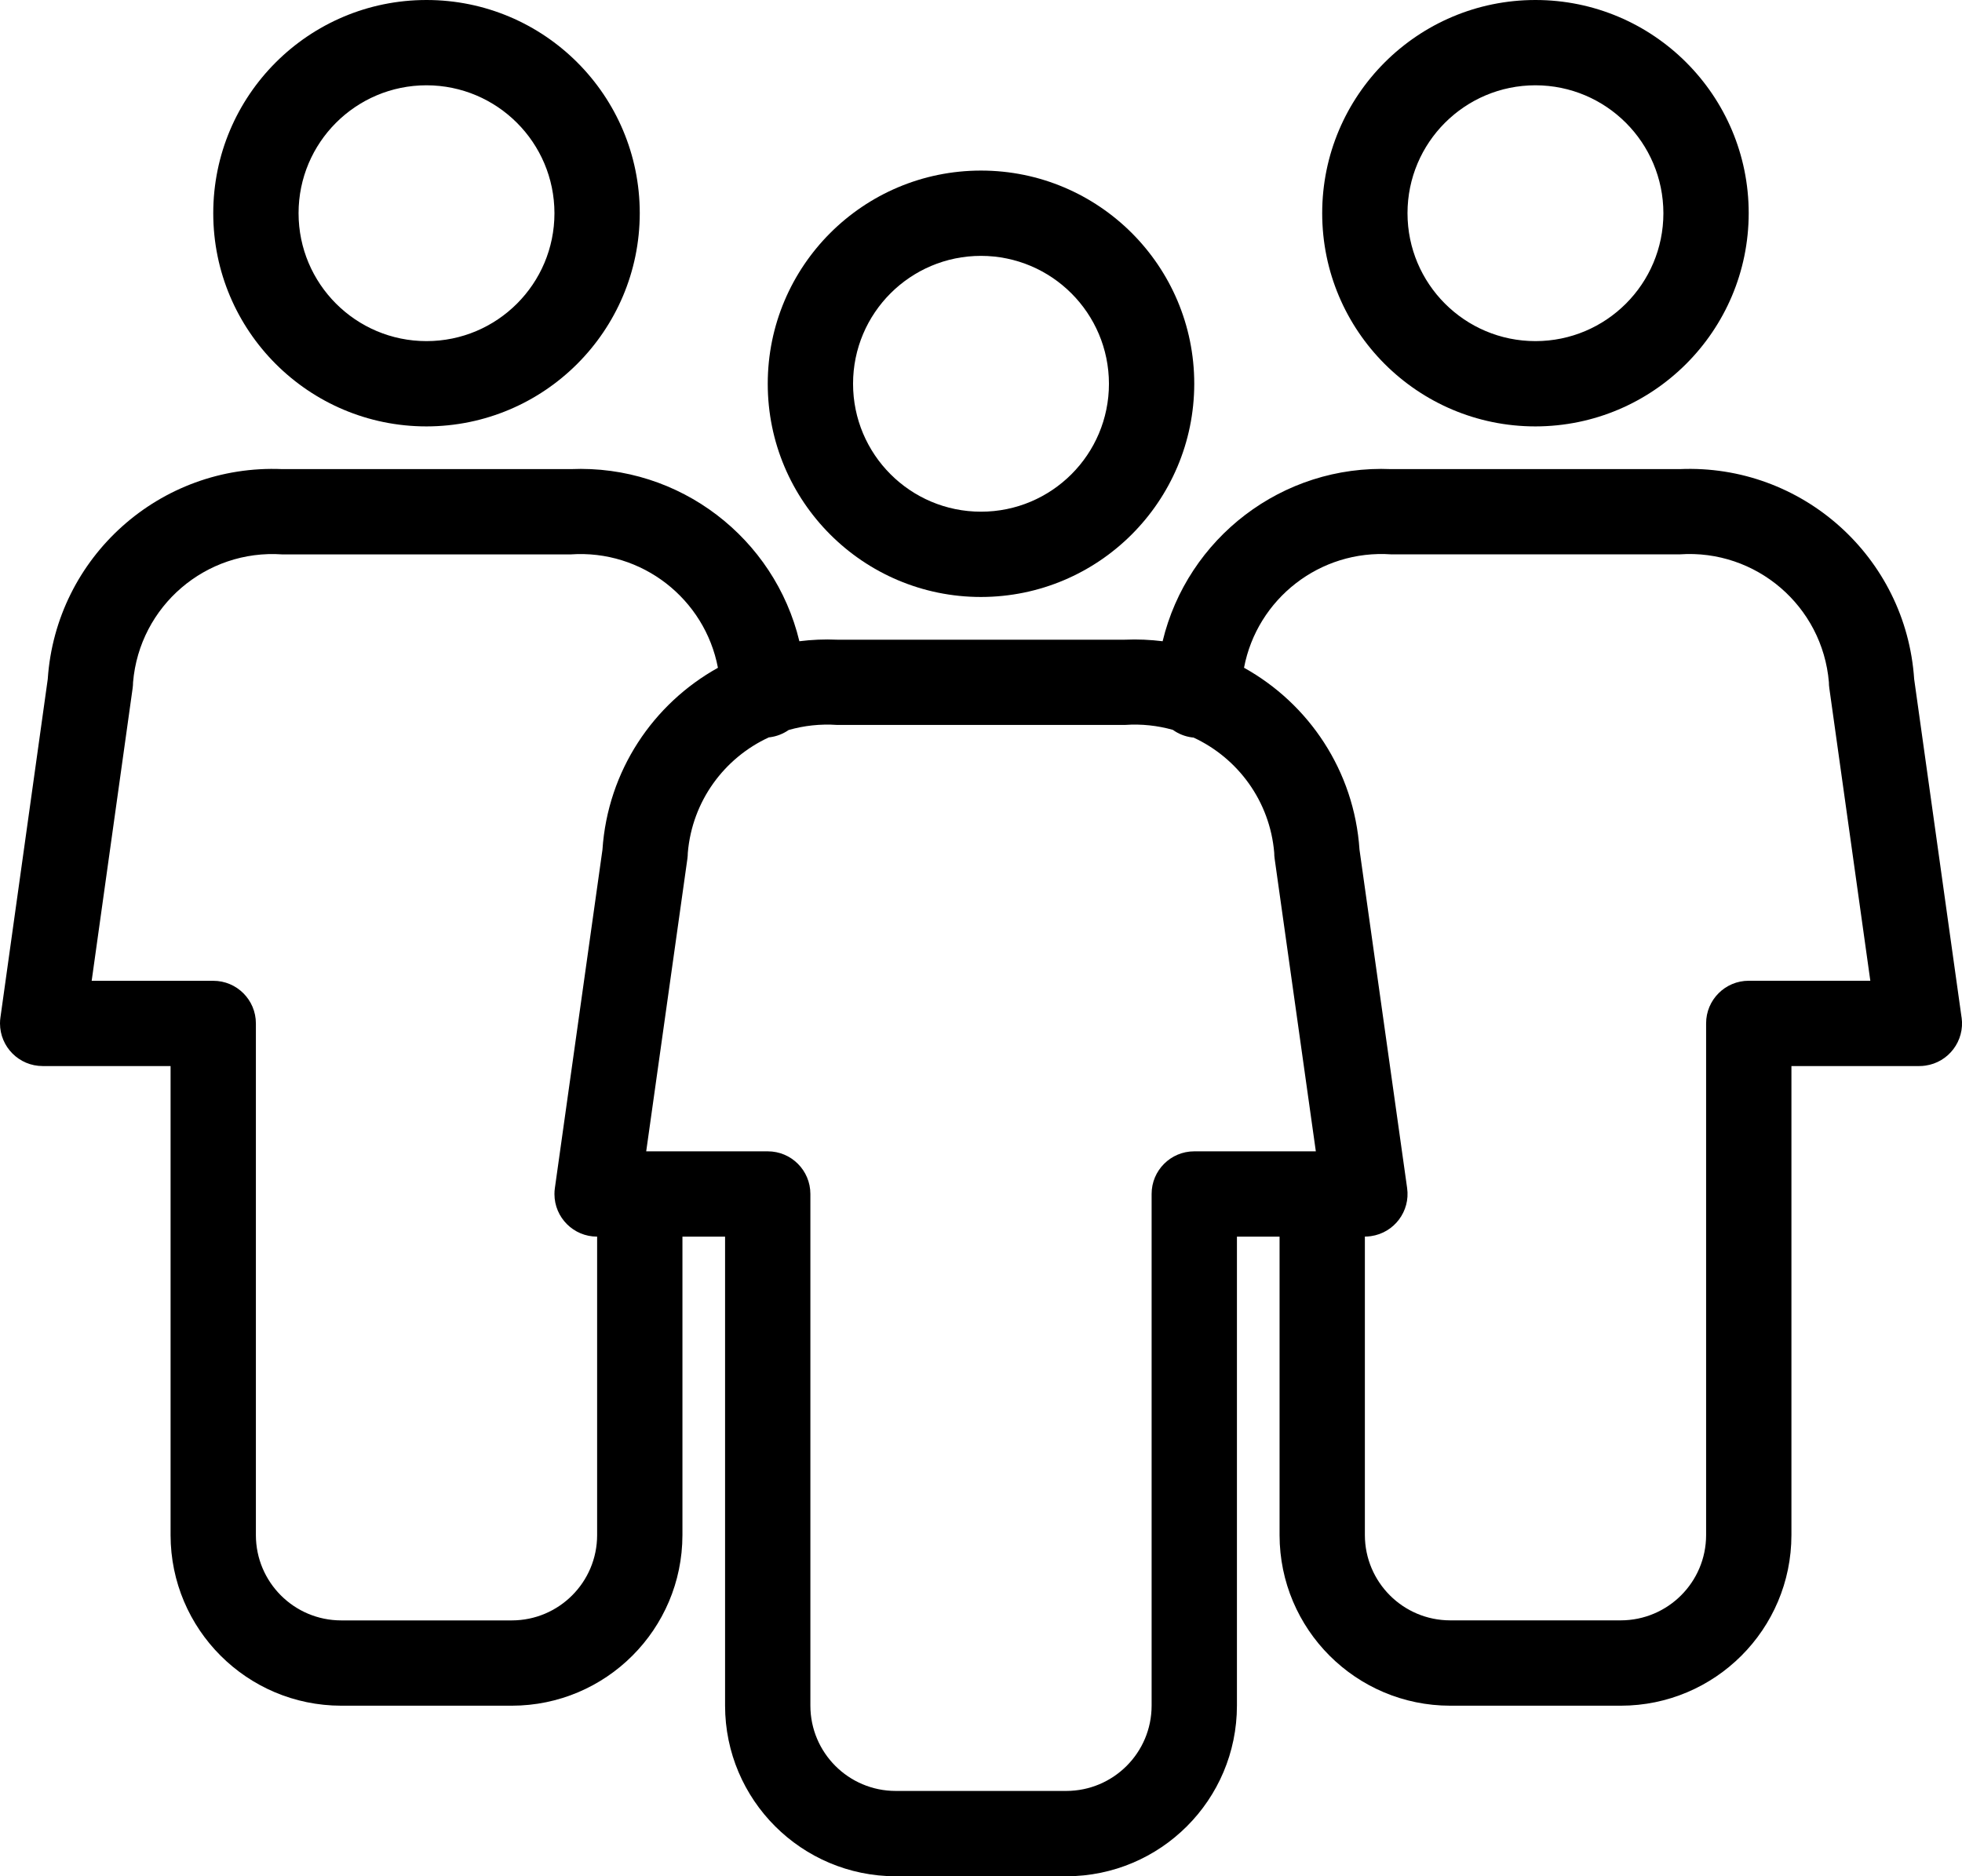
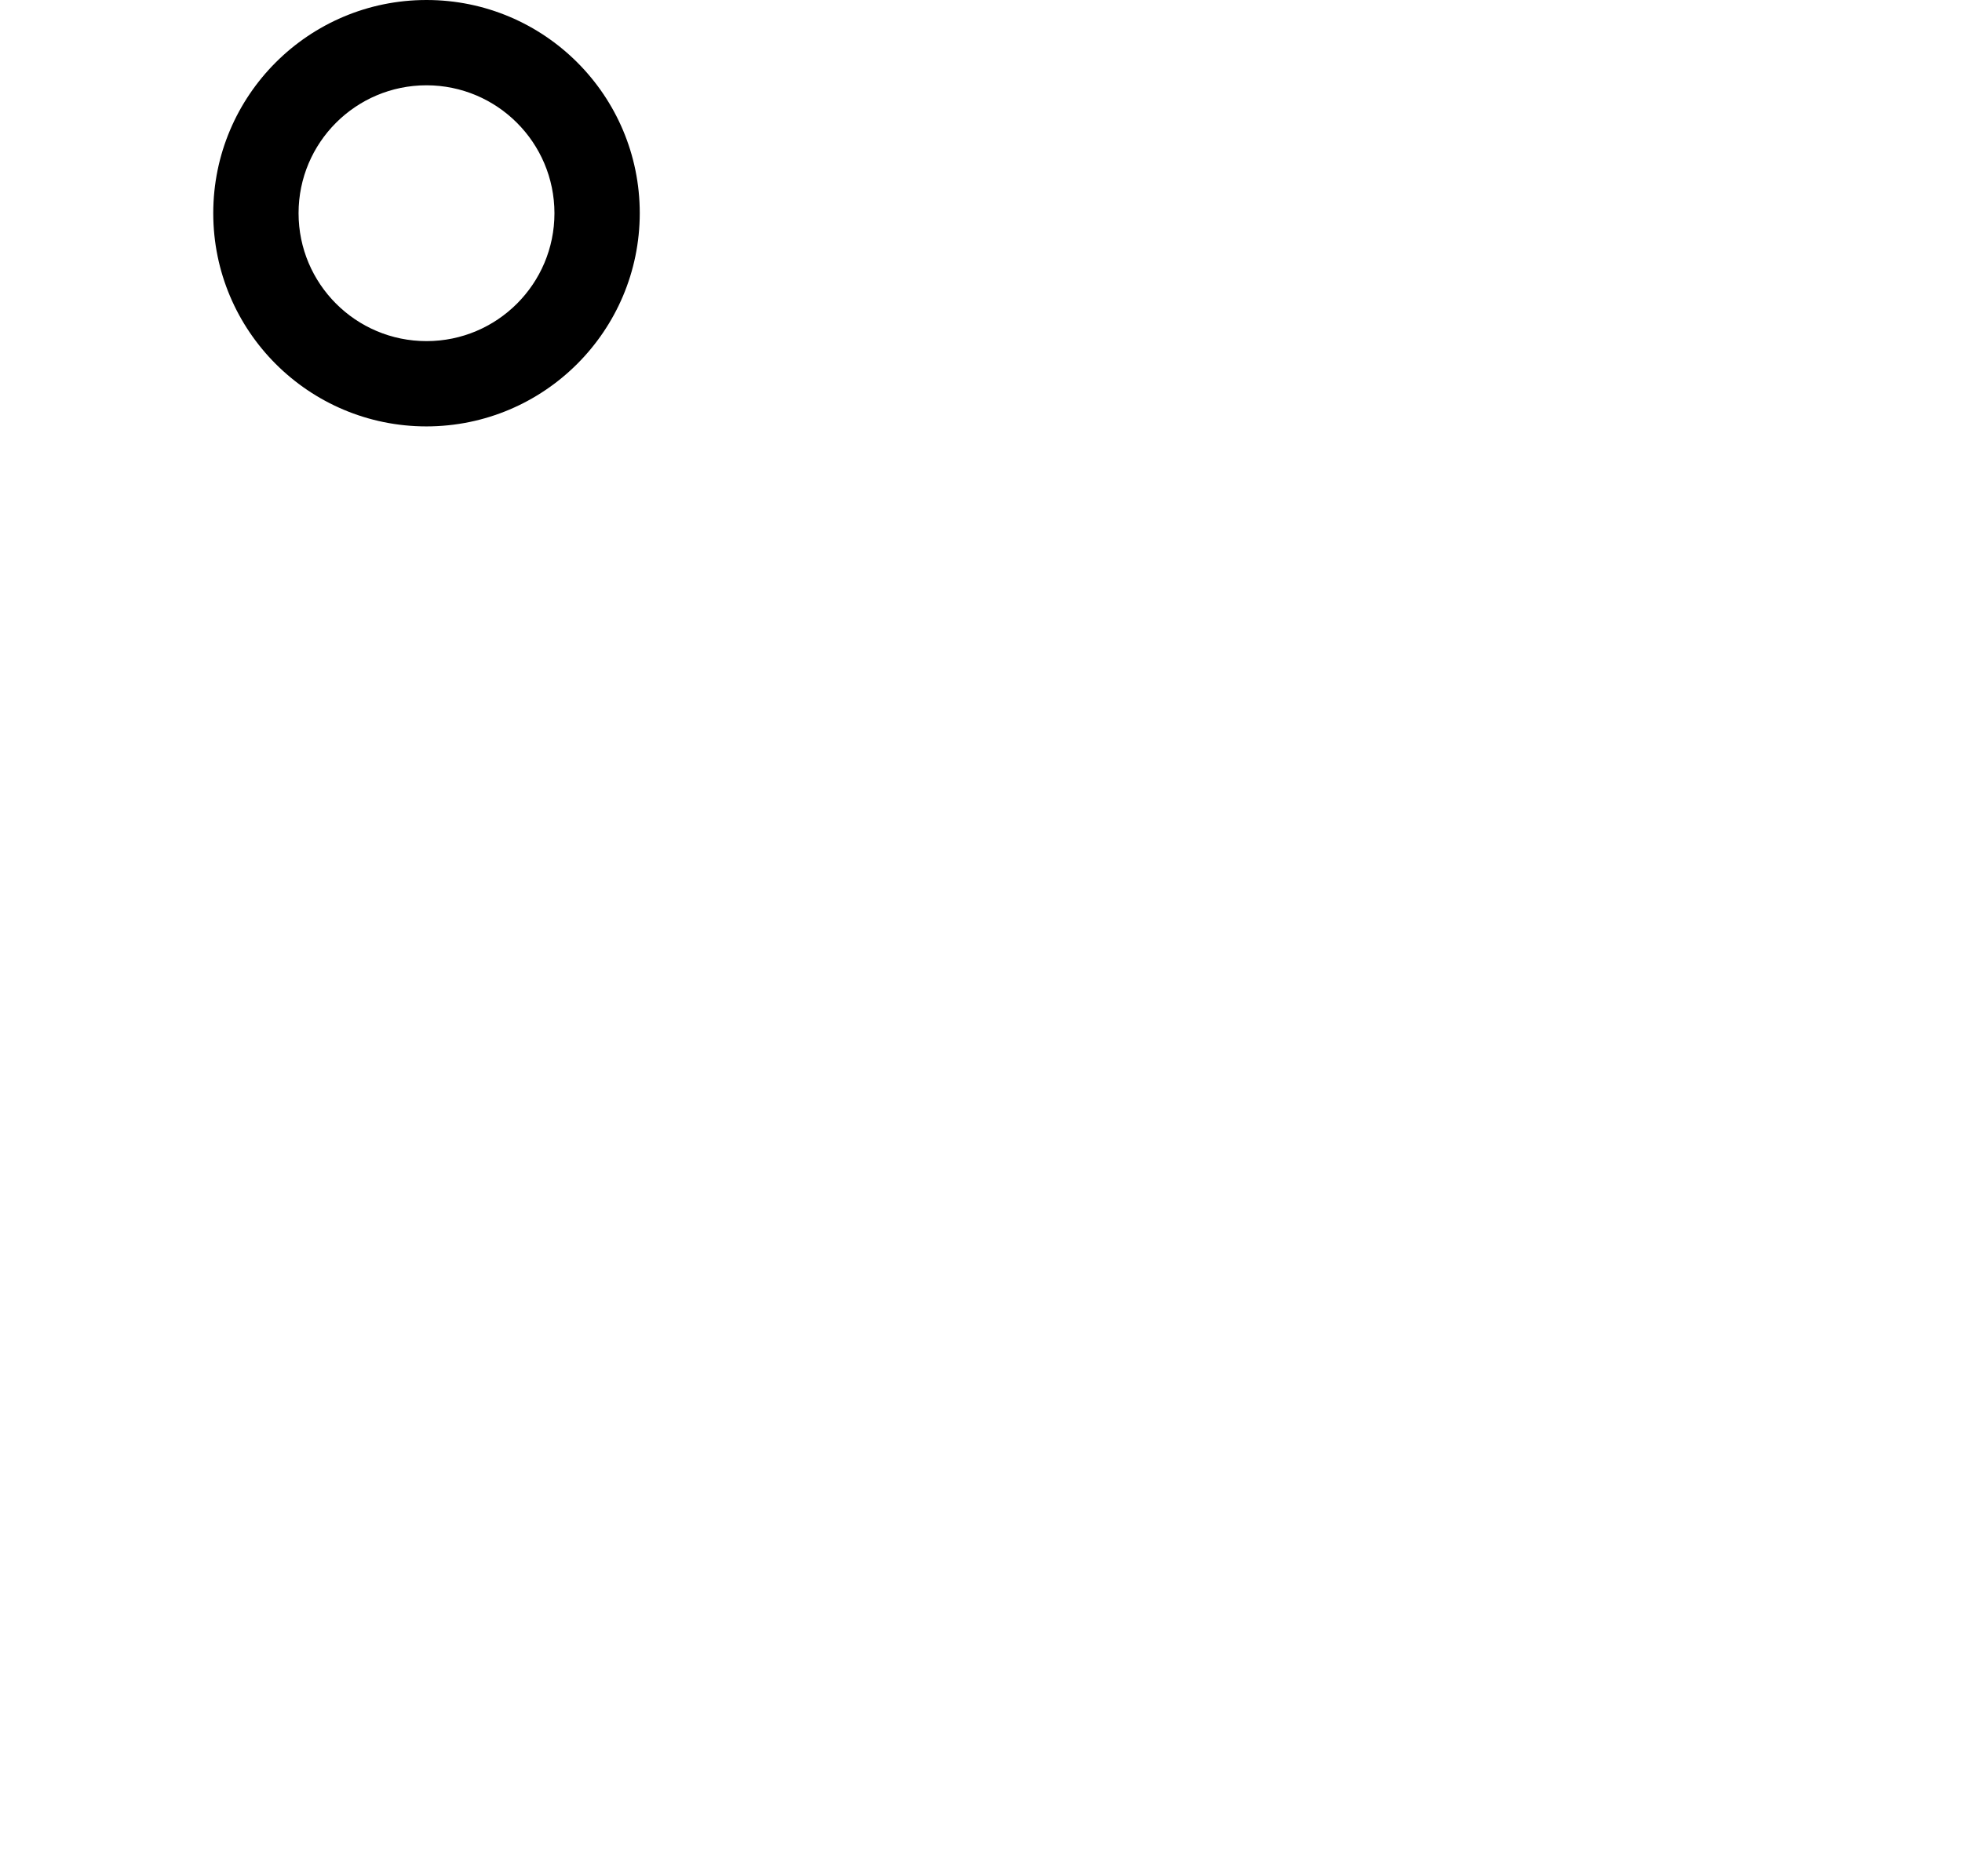
<svg xmlns="http://www.w3.org/2000/svg" id="Ebene_2" viewBox="0 0 456.52 436.67">
  <g id="Capa_1">
    <g id="bevoelkerung">
-       <path d="m228.26,138.94c27.39-.03,49.59-22.23,49.62-49.62,0-27.41-22.22-49.62-49.62-49.62s-49.62,22.22-49.62,49.62,22.22,49.62,49.62,49.62Zm0-79.39c16.44.02,29.75,13.34,29.77,29.77,0,16.44-13.33,29.77-29.77,29.77s-29.77-13.33-29.77-29.77,13.33-29.77,29.77-29.77Z" />
      <path d="m99.24,99.24c27.39-.03,49.59-22.23,49.62-49.62C148.86,22.22,126.65,0,99.24,0s-49.62,22.22-49.62,49.62,22.22,49.62,49.62,49.62Zm0-79.39c16.44.02,29.75,13.34,29.77,29.77,0,16.44-13.33,29.77-29.77,29.77s-29.77-13.33-29.77-29.77,13.33-29.77,29.77-29.77Z" />
-       <path d="m357.27,99.24c27.39-.03,49.59-22.23,49.62-49.62,0-27.41-22.22-49.62-49.62-49.62s-49.62,22.22-49.62,49.62,22.22,49.62,49.62,49.62Zm0-79.39c16.44.02,29.75,13.34,29.77,29.77,0,16.44-13.33,29.77-29.77,29.77s-29.77-13.33-29.77-29.77,13.33-29.77,29.77-29.77Z" />
-       <path d="m456.42,236.81l-11.03-78.75c-1.89-28.41-26.12-50.12-54.57-48.88h-67.09c-25.42-1.1-47.45,16.12-53.21,40.06-2.86-.35-5.79-.49-8.77-.36h-66.99c-2.97-.13-5.9,0-8.76.36-5.76-23.94-27.8-41.16-53.22-40.06h-67.09c-28.45-1.23-52.68,20.47-54.58,48.88L.1,236.81C.03,237.26,0,237.72,0,238.18c0,5.48,4.44,9.93,9.92,9.93h29.77v109.17c.02,21.91,17.78,39.67,39.7,39.7h39.7c21.91-.02,39.67-17.78,39.7-39.7v-69.47h9.92v109.17c.02,21.91,17.78,39.67,39.7,39.7h39.7c21.92-.02,39.68-17.78,39.7-39.7v-109.17h9.92v69.47c.02,21.92,17.78,39.68,39.7,39.7h39.7c21.92-.02,39.68-17.78,39.7-39.7v-109.17h29.77c.46,0,.93-.03,1.39-.1,5.42-.76,9.2-5.78,8.44-11.2Zm-317.48,120.47c-.01,10.96-8.89,19.84-19.85,19.85h-39.7c-10.96-.01-19.84-8.89-19.85-19.85v-119.09h0c0-5.48-4.44-9.93-9.92-9.92h-28.29l9.53-68.09c.06-.46.1-.92.1-1.38,1.49-17.75,16.96-31.01,34.73-29.77h67.09c16.62-1.16,31.23,10.37,34.27,26.39-15.04,8.37-25.64,23.94-26.87,42.34l-11.07,78.74c-.07.46-.1.93-.1,1.4,0,5.48,4.45,9.92,9.93,9.91v69.47Zm138.94-89.32h-.01c-5.48,0-9.92,4.45-9.91,9.92v119.09c-.01,10.96-8.89,19.83-19.85,19.85h-39.7c-10.96-.01-19.84-8.89-19.85-19.85v-119.09h0c0-5.48-4.44-9.93-9.92-9.92h-28.28l9.58-68.08c.06-.46.1-.92.1-1.39,1.02-12.11,8.55-22.13,18.87-26.88.08,0,.16,0,.24-.02,1.63-.22,3.1-.82,4.36-1.69,3.56-1.02,7.36-1.45,11.26-1.18h66.99c3.87-.27,7.62.15,11.15,1.15,1.28.92,2.8,1.54,4.47,1.76.11.02.23.02.34.03,10.27,4.77,17.76,14.76,18.77,26.83,0,.46.03.93.1,1.39l9.58,68.08h-28.28Zm129.02-39.7h-.01c-5.48,0-9.92,4.45-9.91,9.92v119.09c-.01,10.96-8.89,19.83-19.85,19.85h-39.7c-10.96-.01-19.83-8.89-19.85-19.85v-69.47c.47,0,.93-.03,1.4-.1,5.42-.77,9.2-5.79,8.43-11.21l-11.08-78.74c-1.23-18.4-11.83-33.98-26.87-42.34,3.04-16.02,17.65-27.55,34.27-26.39h67.09c17.77-1.24,33.24,12.02,34.73,29.77,0,.46.03.92.1,1.38l9.54,68.09h-28.29Z" />
    </g>
  </g>
</svg>